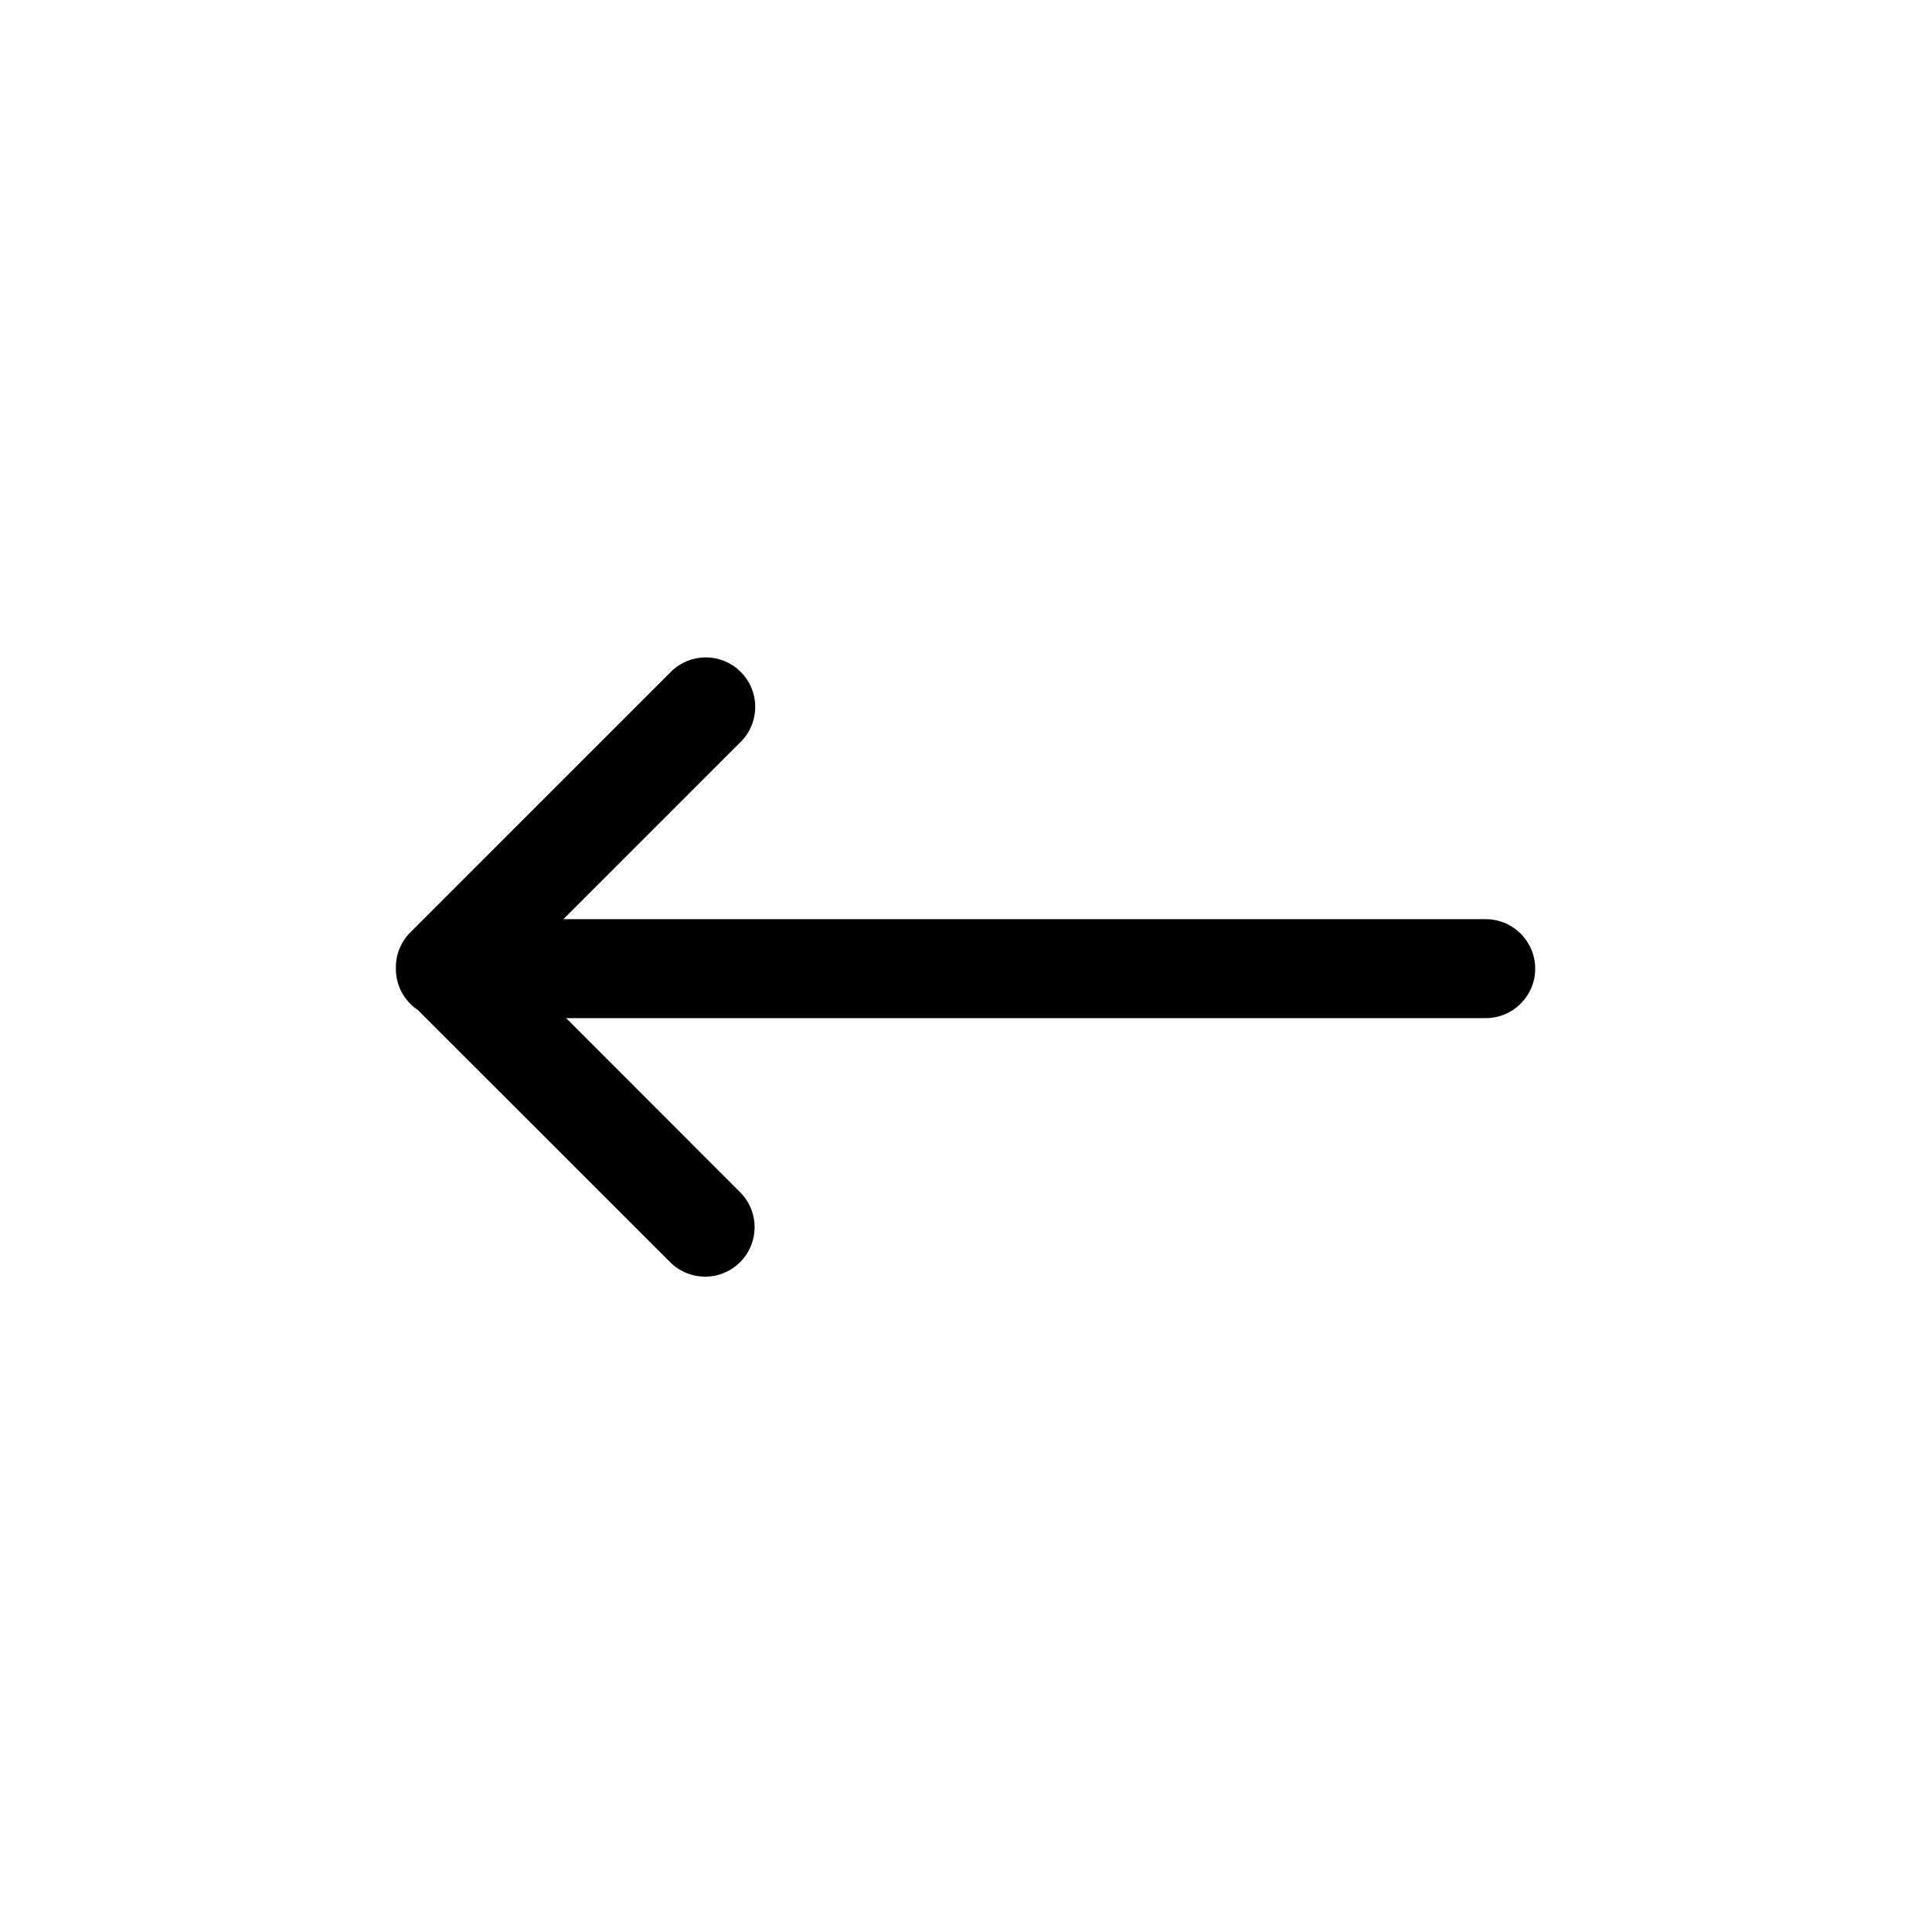
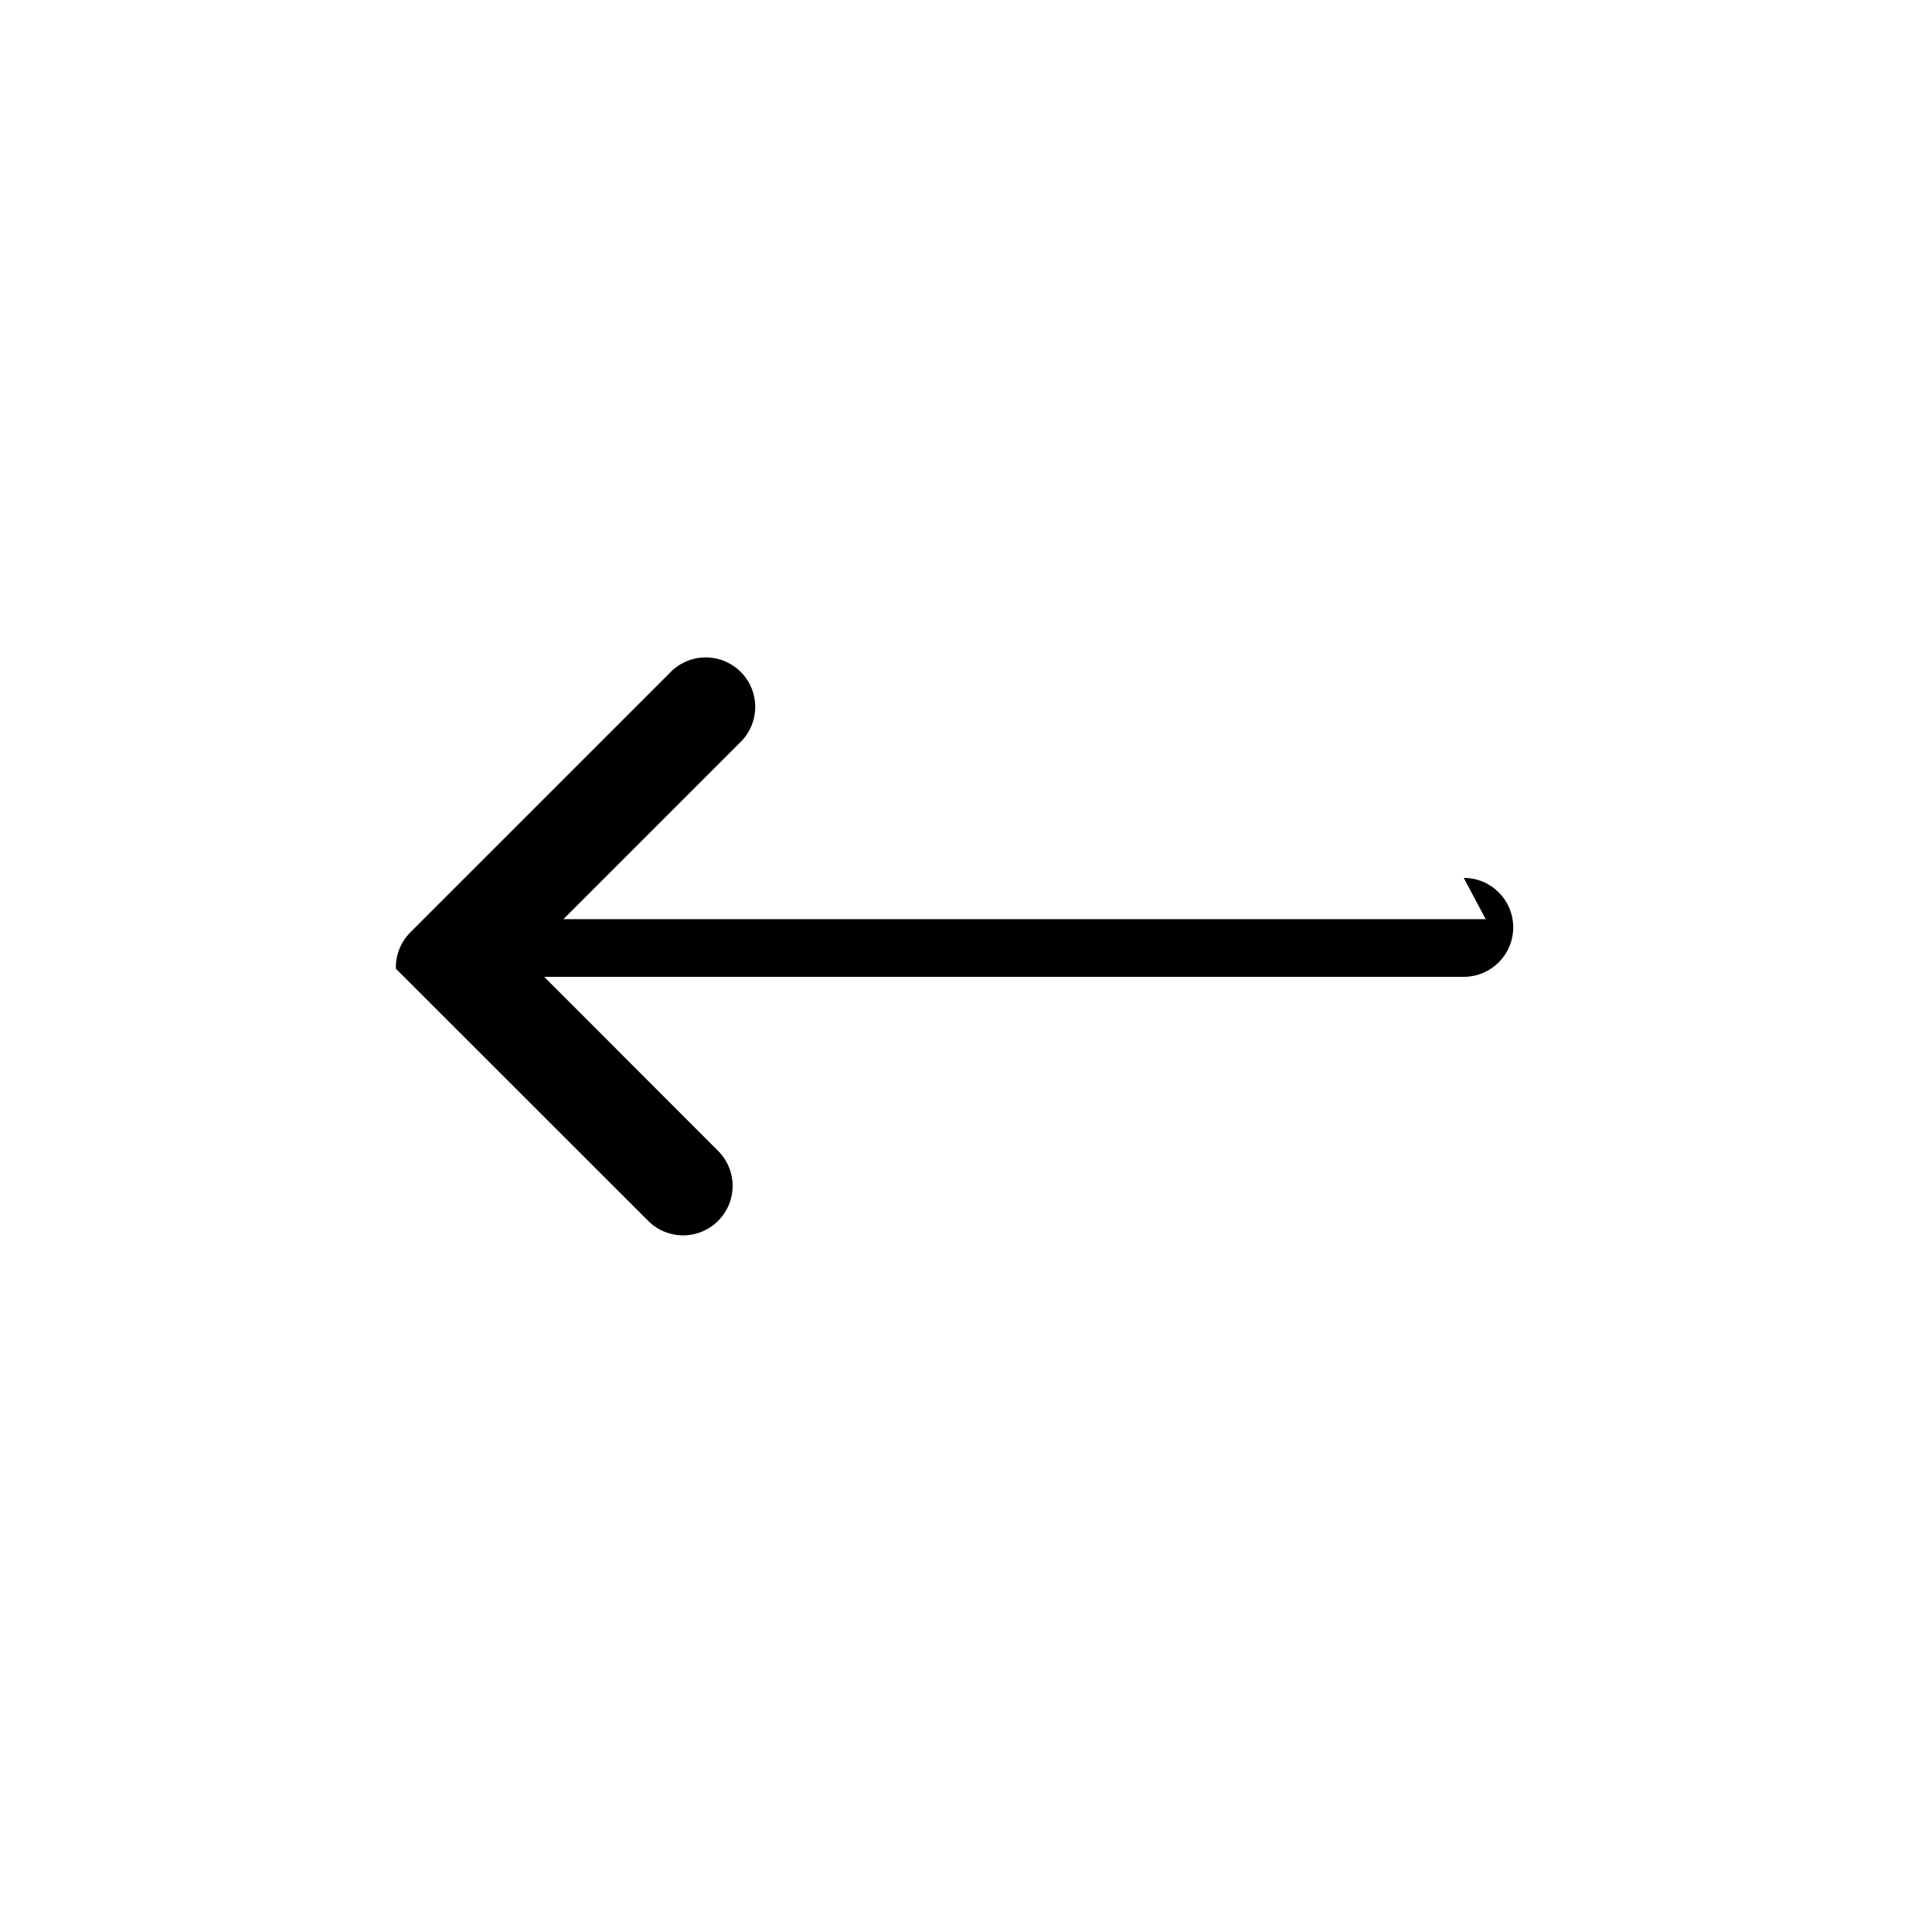
<svg xmlns="http://www.w3.org/2000/svg" fill="#000000" width="800px" height="800px" version="1.1" viewBox="144 144 512 512">
-   <path d="m537.73 387.59h-244.43l46.676-46.676c2.602-2.426 4.106-5.809 4.164-9.363 0.059-3.559-1.328-6.988-3.848-9.5-2.516-2.512-5.949-3.894-9.504-3.828-3.559 0.066-6.938 1.574-9.359 4.18l-68.688 68.684c-2.504 2.504-3.887 5.918-3.828 9.461v0.176-0.004c-0.023 4.394 2.164 8.508 5.824 10.945l66.691 66.656c2.441 2.531 5.801 3.977 9.316 4.008 3.516 0.031 6.898-1.348 9.387-3.836 2.488-2.484 3.871-5.867 3.844-9.383s-1.469-6.875-4-9.316l-45.941-45.98h243.7c7.238 0 13.109-5.867 13.109-13.109 0-7.242-5.871-13.113-13.109-13.113z" />
+   <path d="m537.73 387.59h-244.43l46.676-46.676c2.602-2.426 4.106-5.809 4.164-9.363 0.059-3.559-1.328-6.988-3.848-9.5-2.516-2.512-5.949-3.894-9.504-3.828-3.559 0.066-6.938 1.574-9.359 4.18l-68.688 68.684c-2.504 2.504-3.887 5.918-3.828 9.461v0.176-0.004l66.691 66.656c2.441 2.531 5.801 3.977 9.316 4.008 3.516 0.031 6.898-1.348 9.387-3.836 2.488-2.484 3.871-5.867 3.844-9.383s-1.469-6.875-4-9.316l-45.941-45.98h243.7c7.238 0 13.109-5.867 13.109-13.109 0-7.242-5.871-13.113-13.109-13.113z" />
</svg>